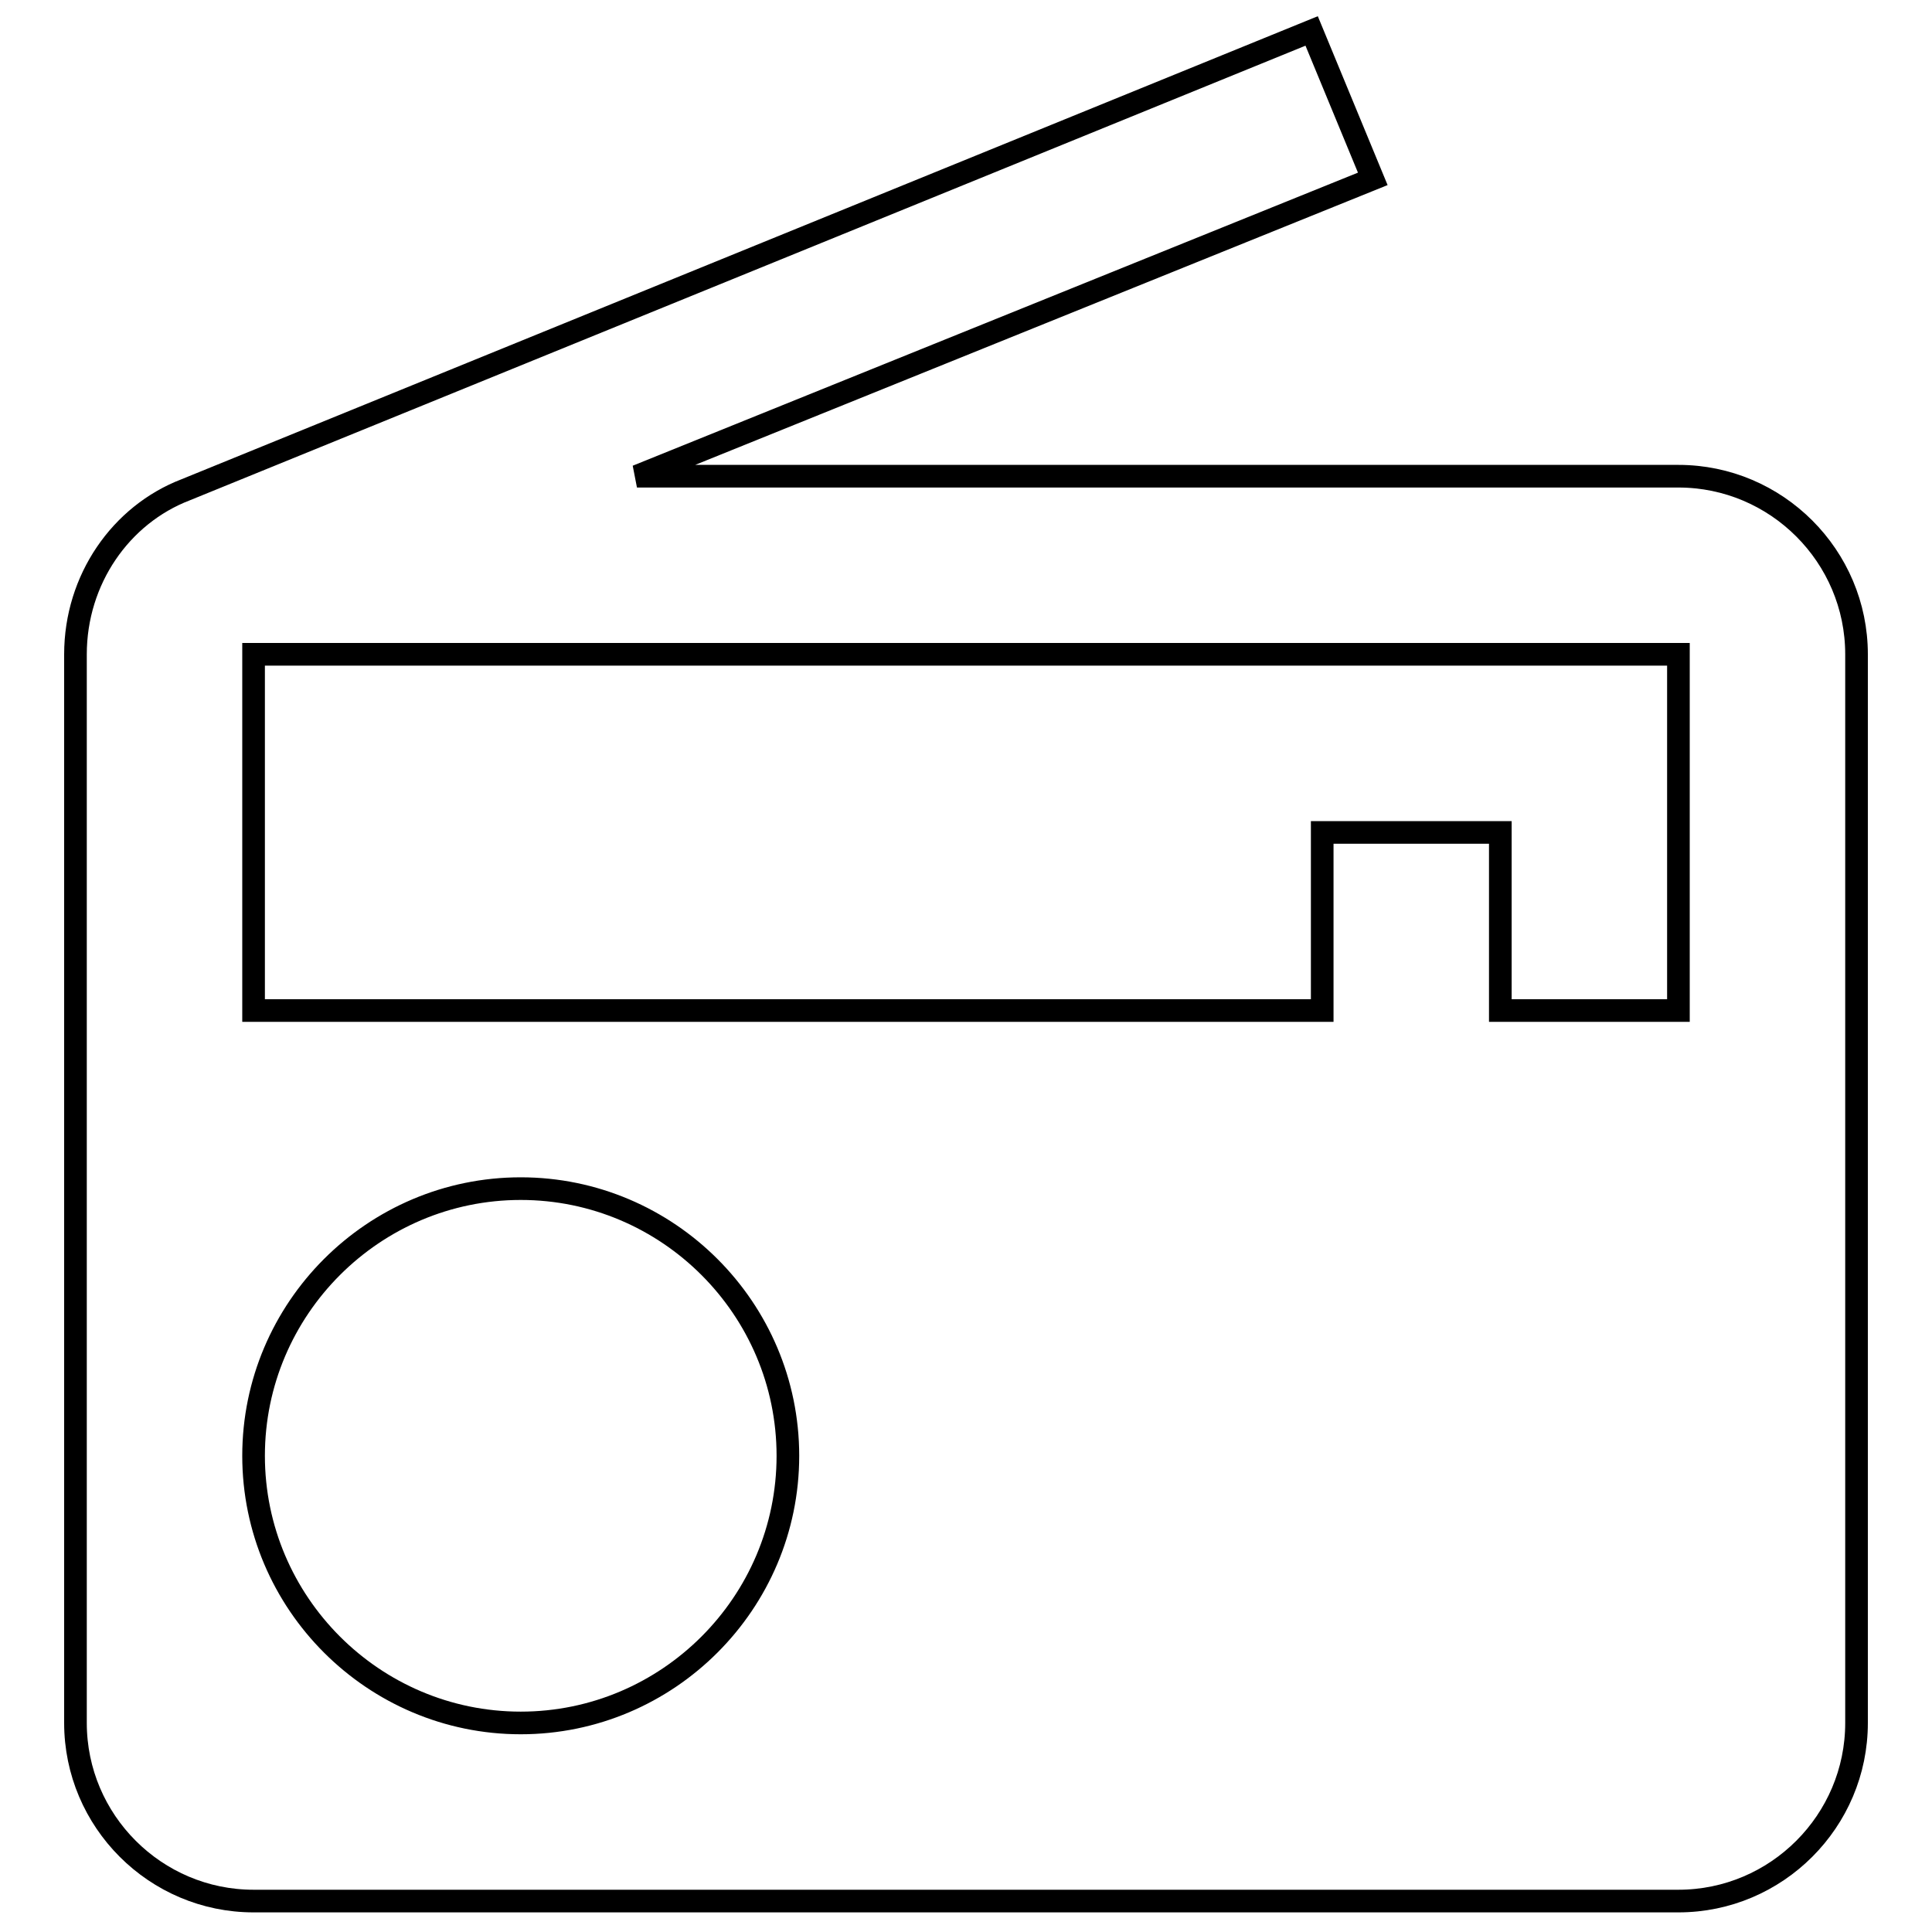
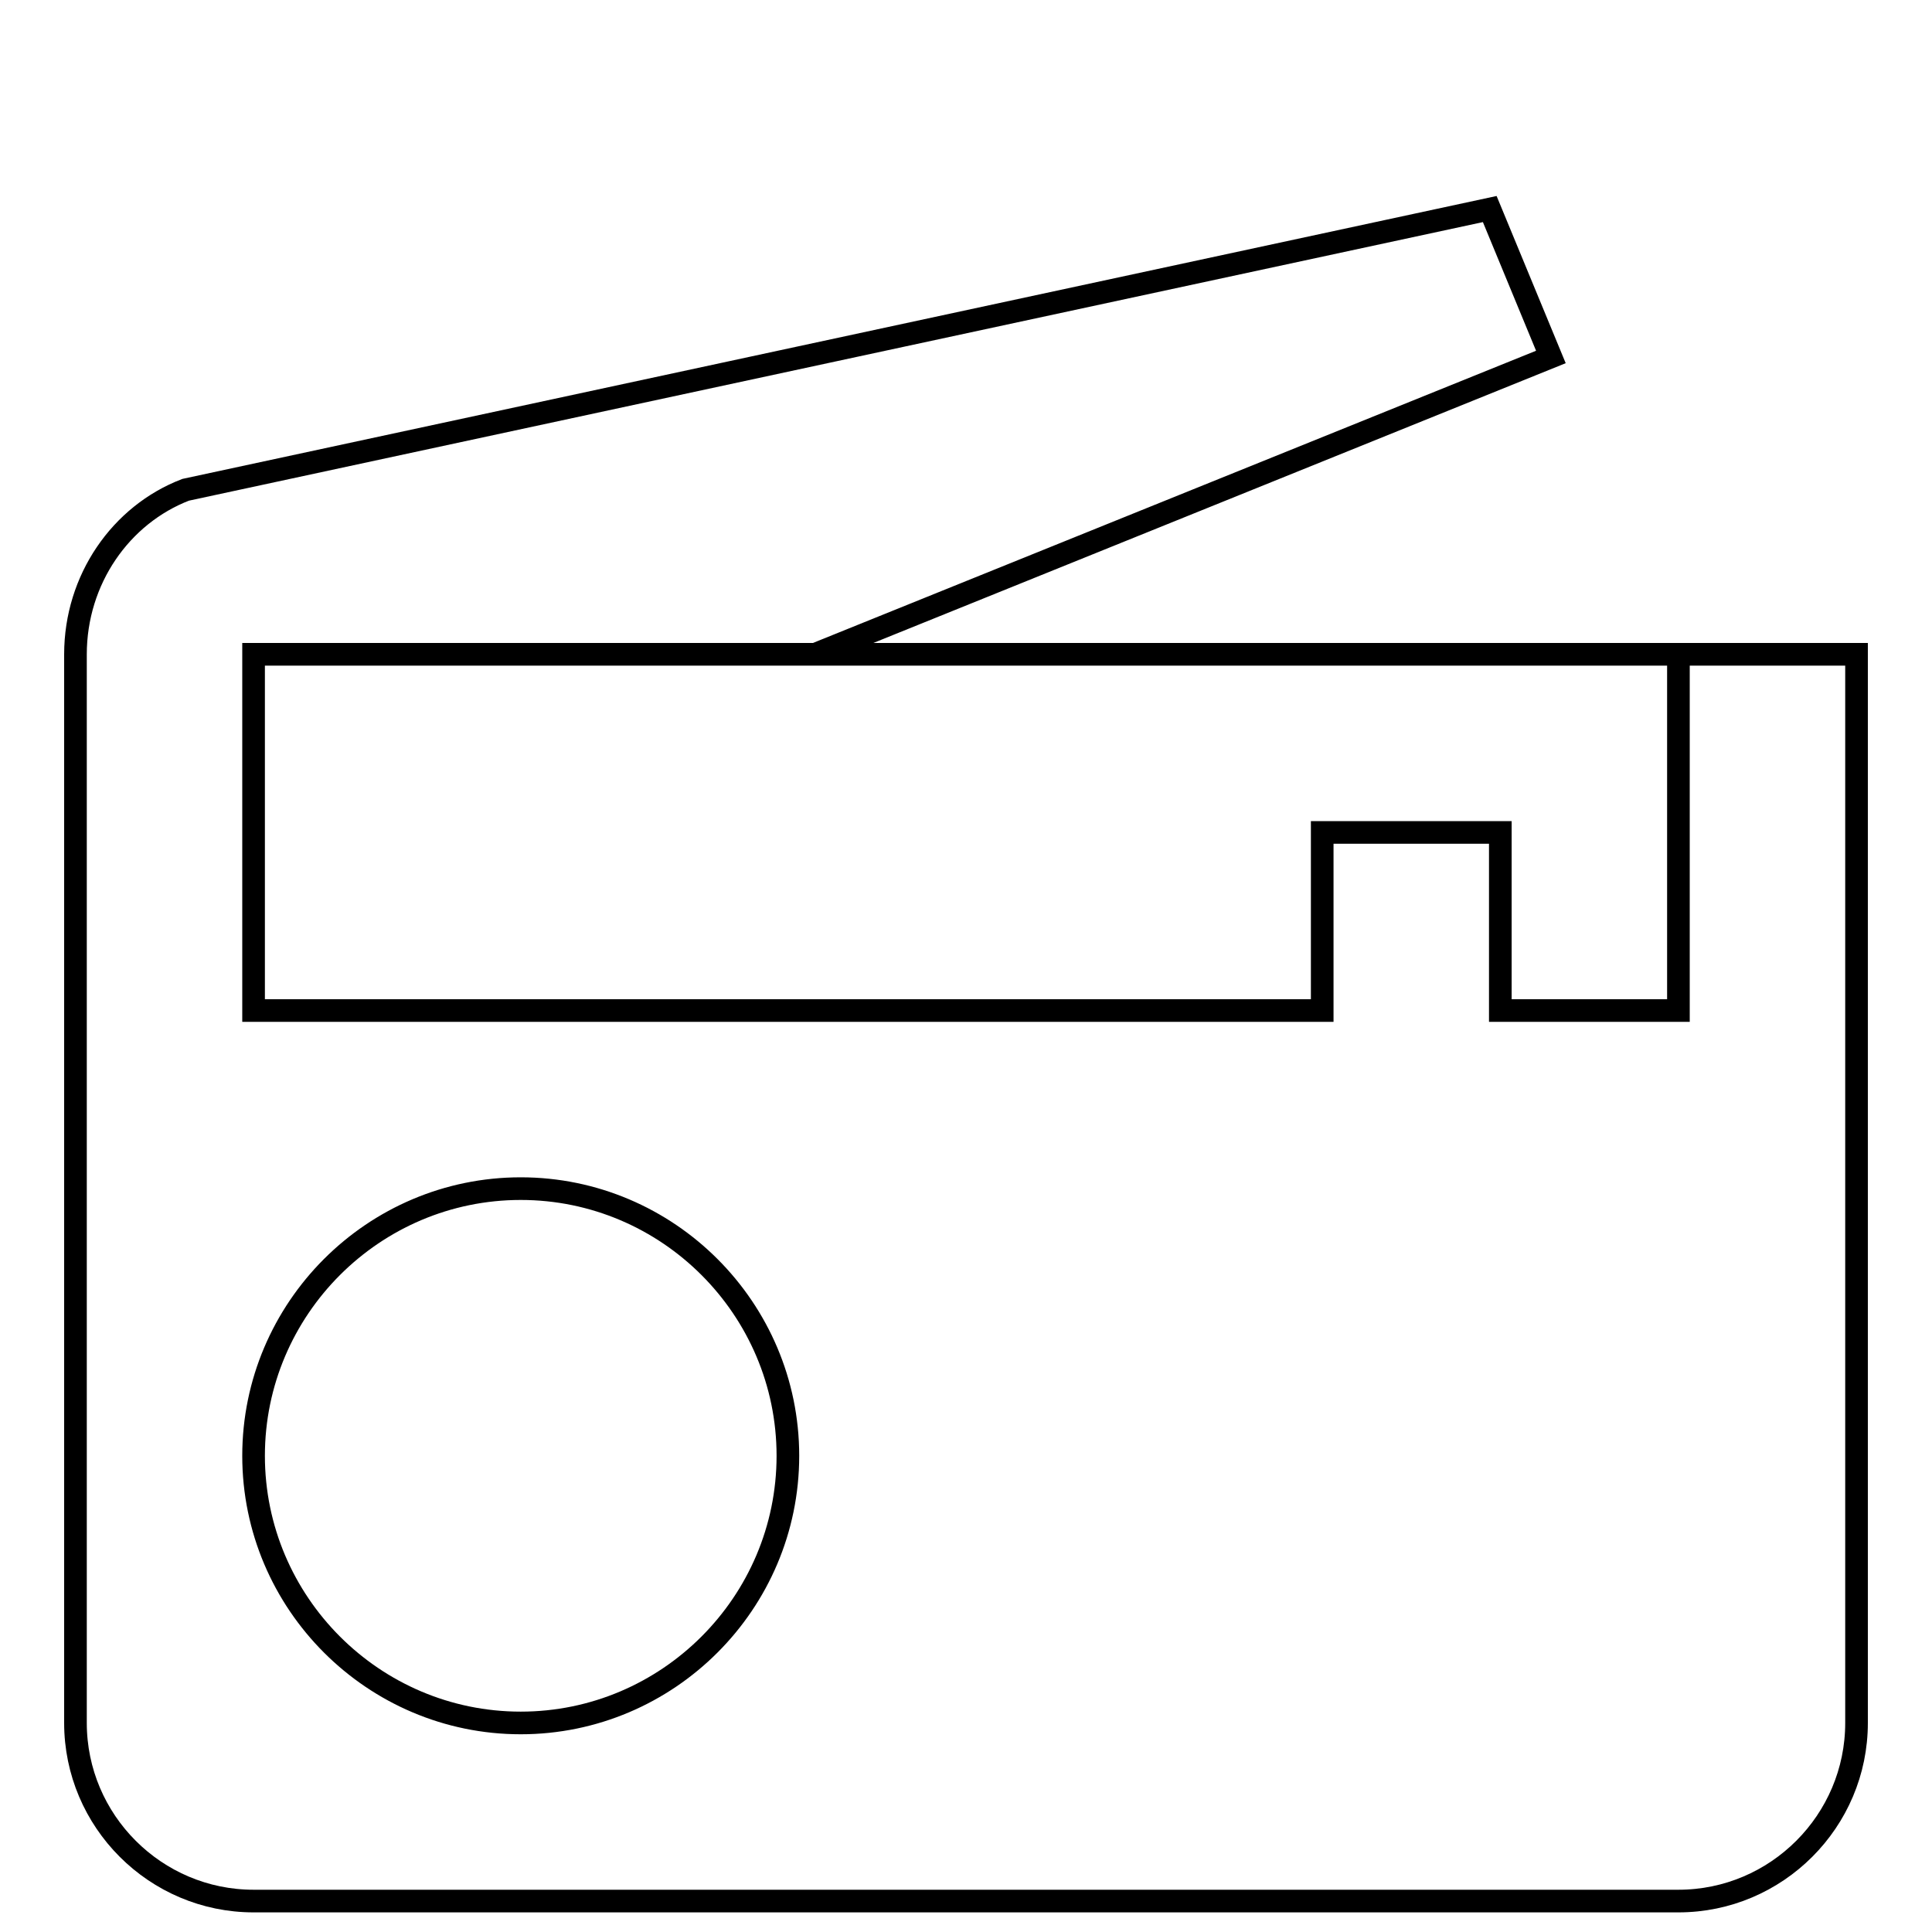
<svg xmlns="http://www.w3.org/2000/svg" version="1.1" x="0px" y="0px" viewBox="0 0 256 256" enable-background="new 0 0 256 256" xml:space="preserve">
  <g>
-     <path stroke-width="3" fill-opacity="0" stroke="#000000" d="M24.6,64.9C16,68.2,10,76.8,10,86.7v141.6c0,13,10.6,23.6,23.6,23.6h188.8c13,0,23.6-10.6,23.6-23.6V86.7 c0-13-10.6-23.6-23.6-23.6h-138l97.5-39.4l-8.1-19.6L24.6,64.9z M69,228.3c-19.5,0-35.4-15.9-35.4-35.4s15.9-35.4,35.4-35.4 c19.5,0,35.4,15.9,35.4,35.4S88.5,228.3,69,228.3z M222.4,133.9h-23.6v-23.6h-23.6v23.6H33.6V86.7h188.8V133.9z" />
+     <path stroke-width="3" fill-opacity="0" stroke="#000000" d="M24.6,64.9C16,68.2,10,76.8,10,86.7v141.6c0,13,10.6,23.6,23.6,23.6h188.8c13,0,23.6-10.6,23.6-23.6V86.7 h-138l97.5-39.4l-8.1-19.6L24.6,64.9z M69,228.3c-19.5,0-35.4-15.9-35.4-35.4s15.9-35.4,35.4-35.4 c19.5,0,35.4,15.9,35.4,35.4S88.5,228.3,69,228.3z M222.4,133.9h-23.6v-23.6h-23.6v23.6H33.6V86.7h188.8V133.9z" />
  </g>
</svg>